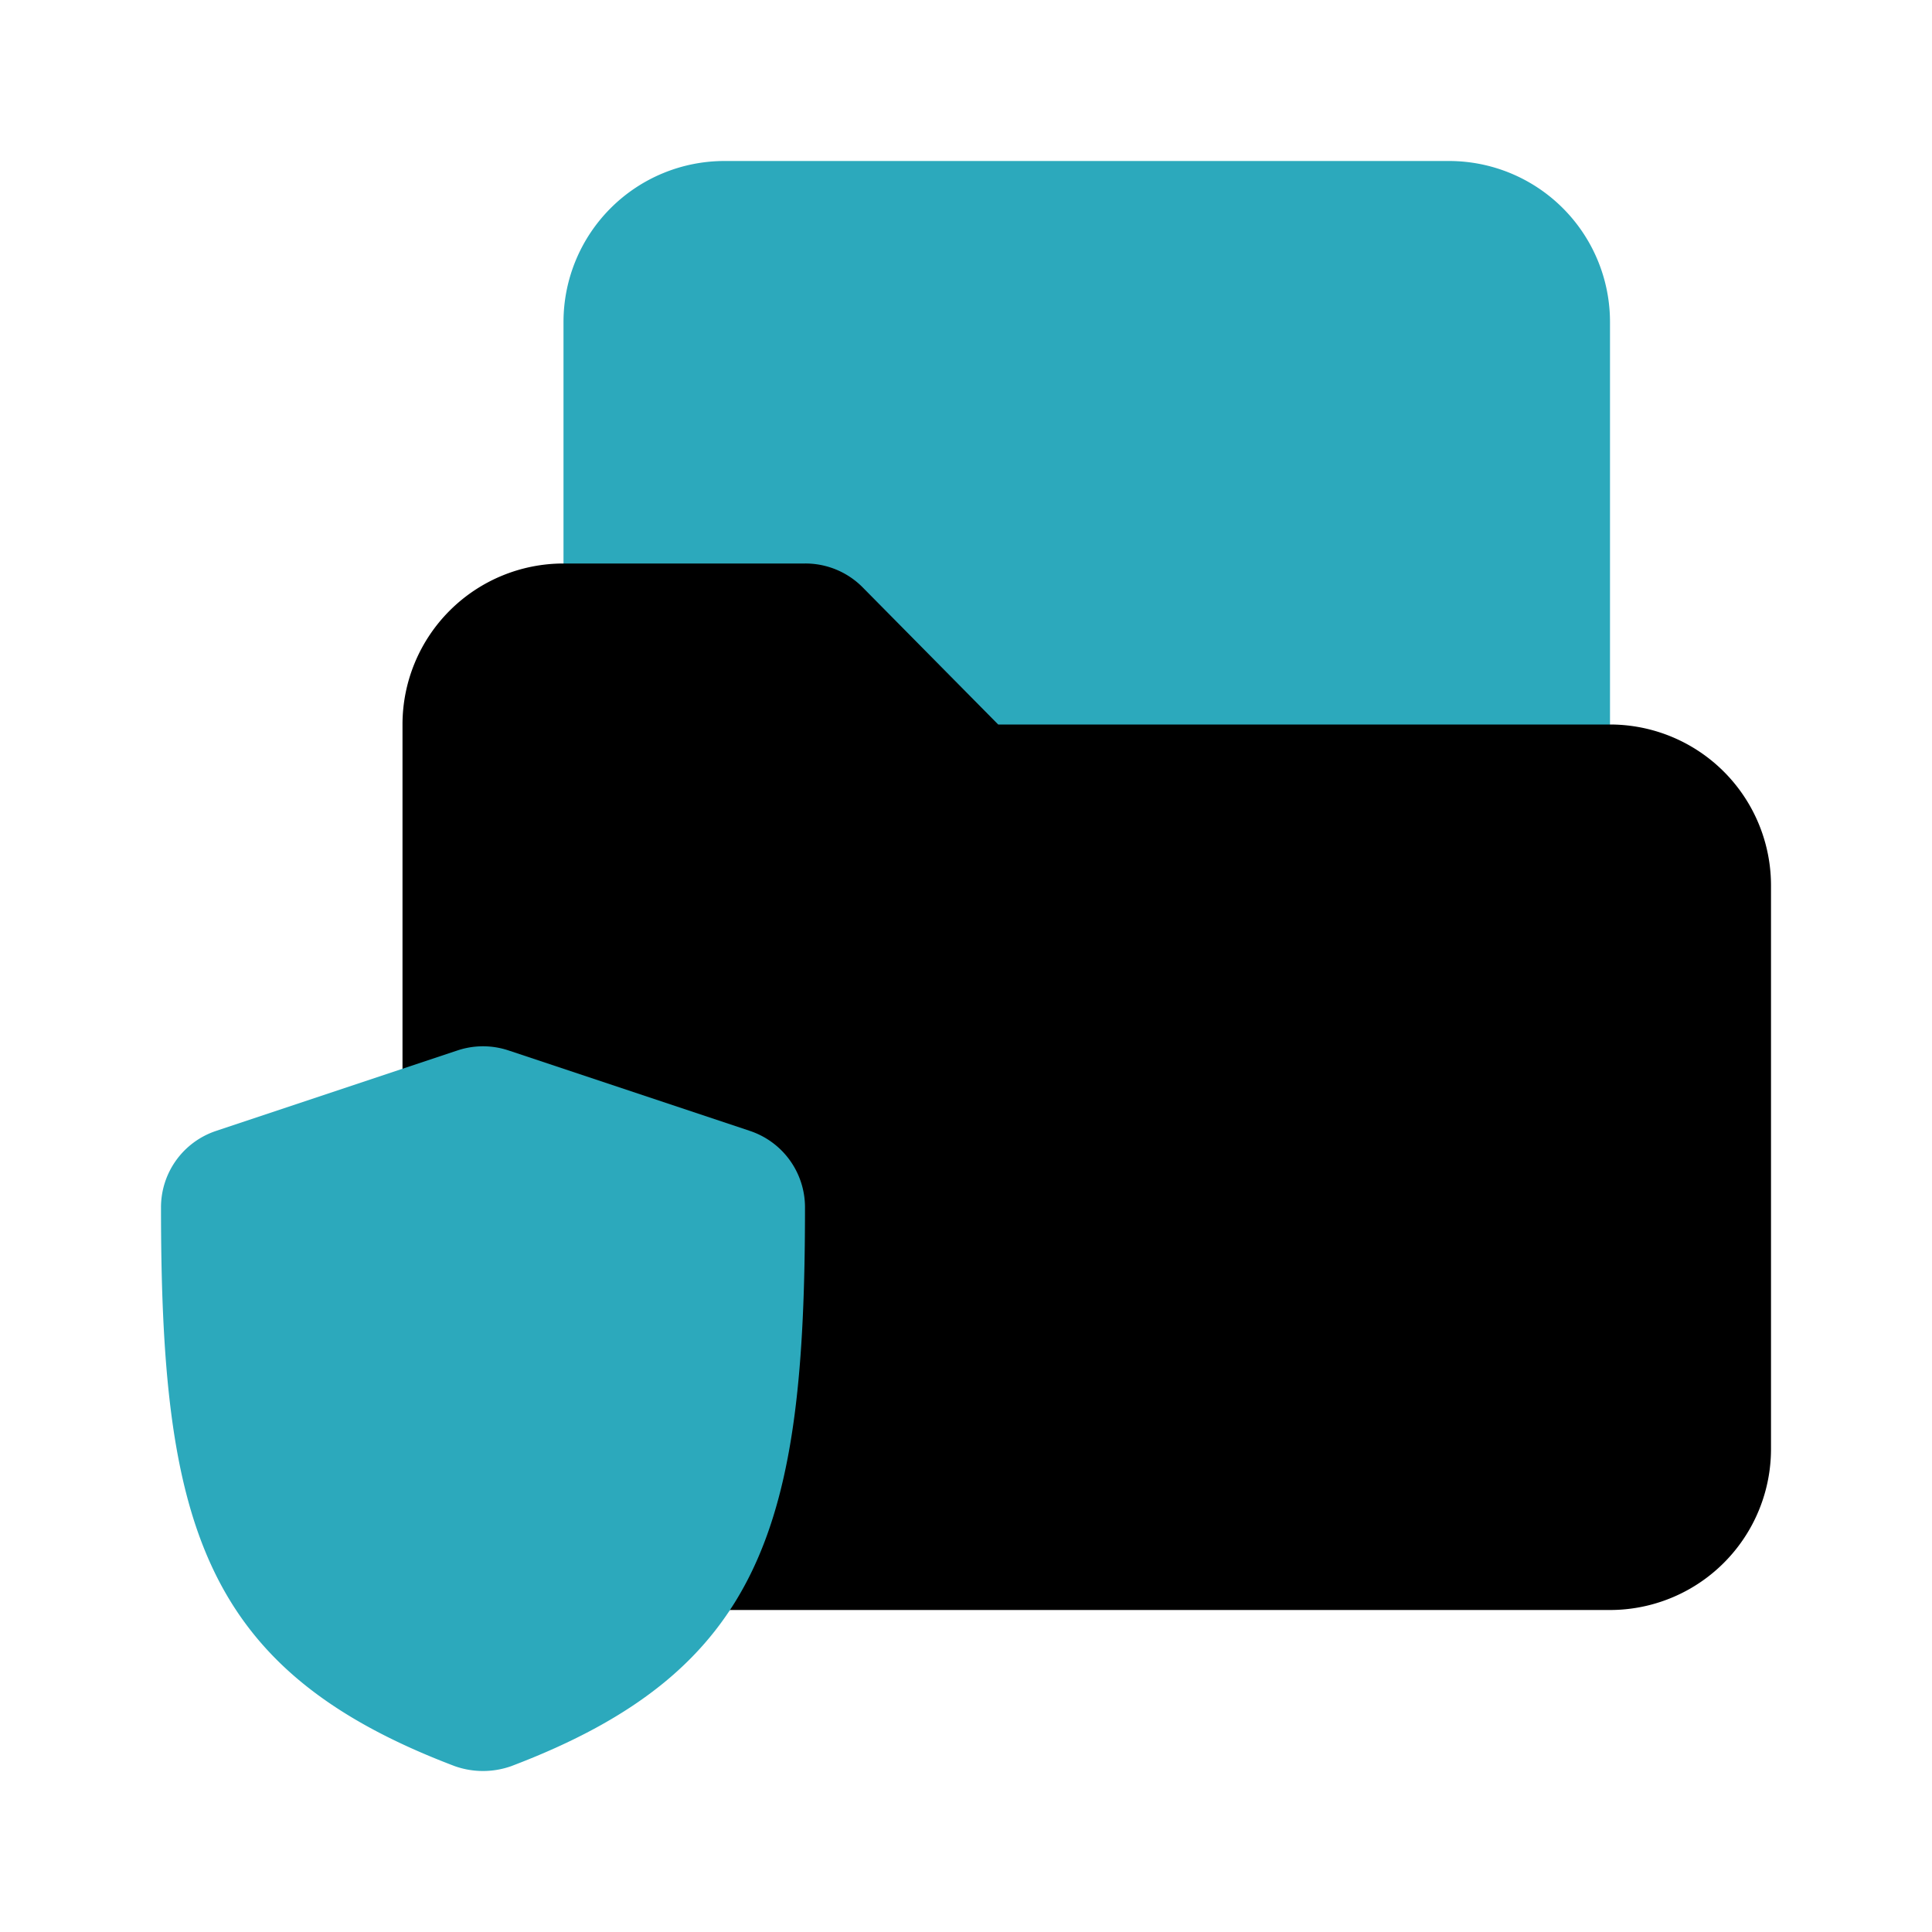
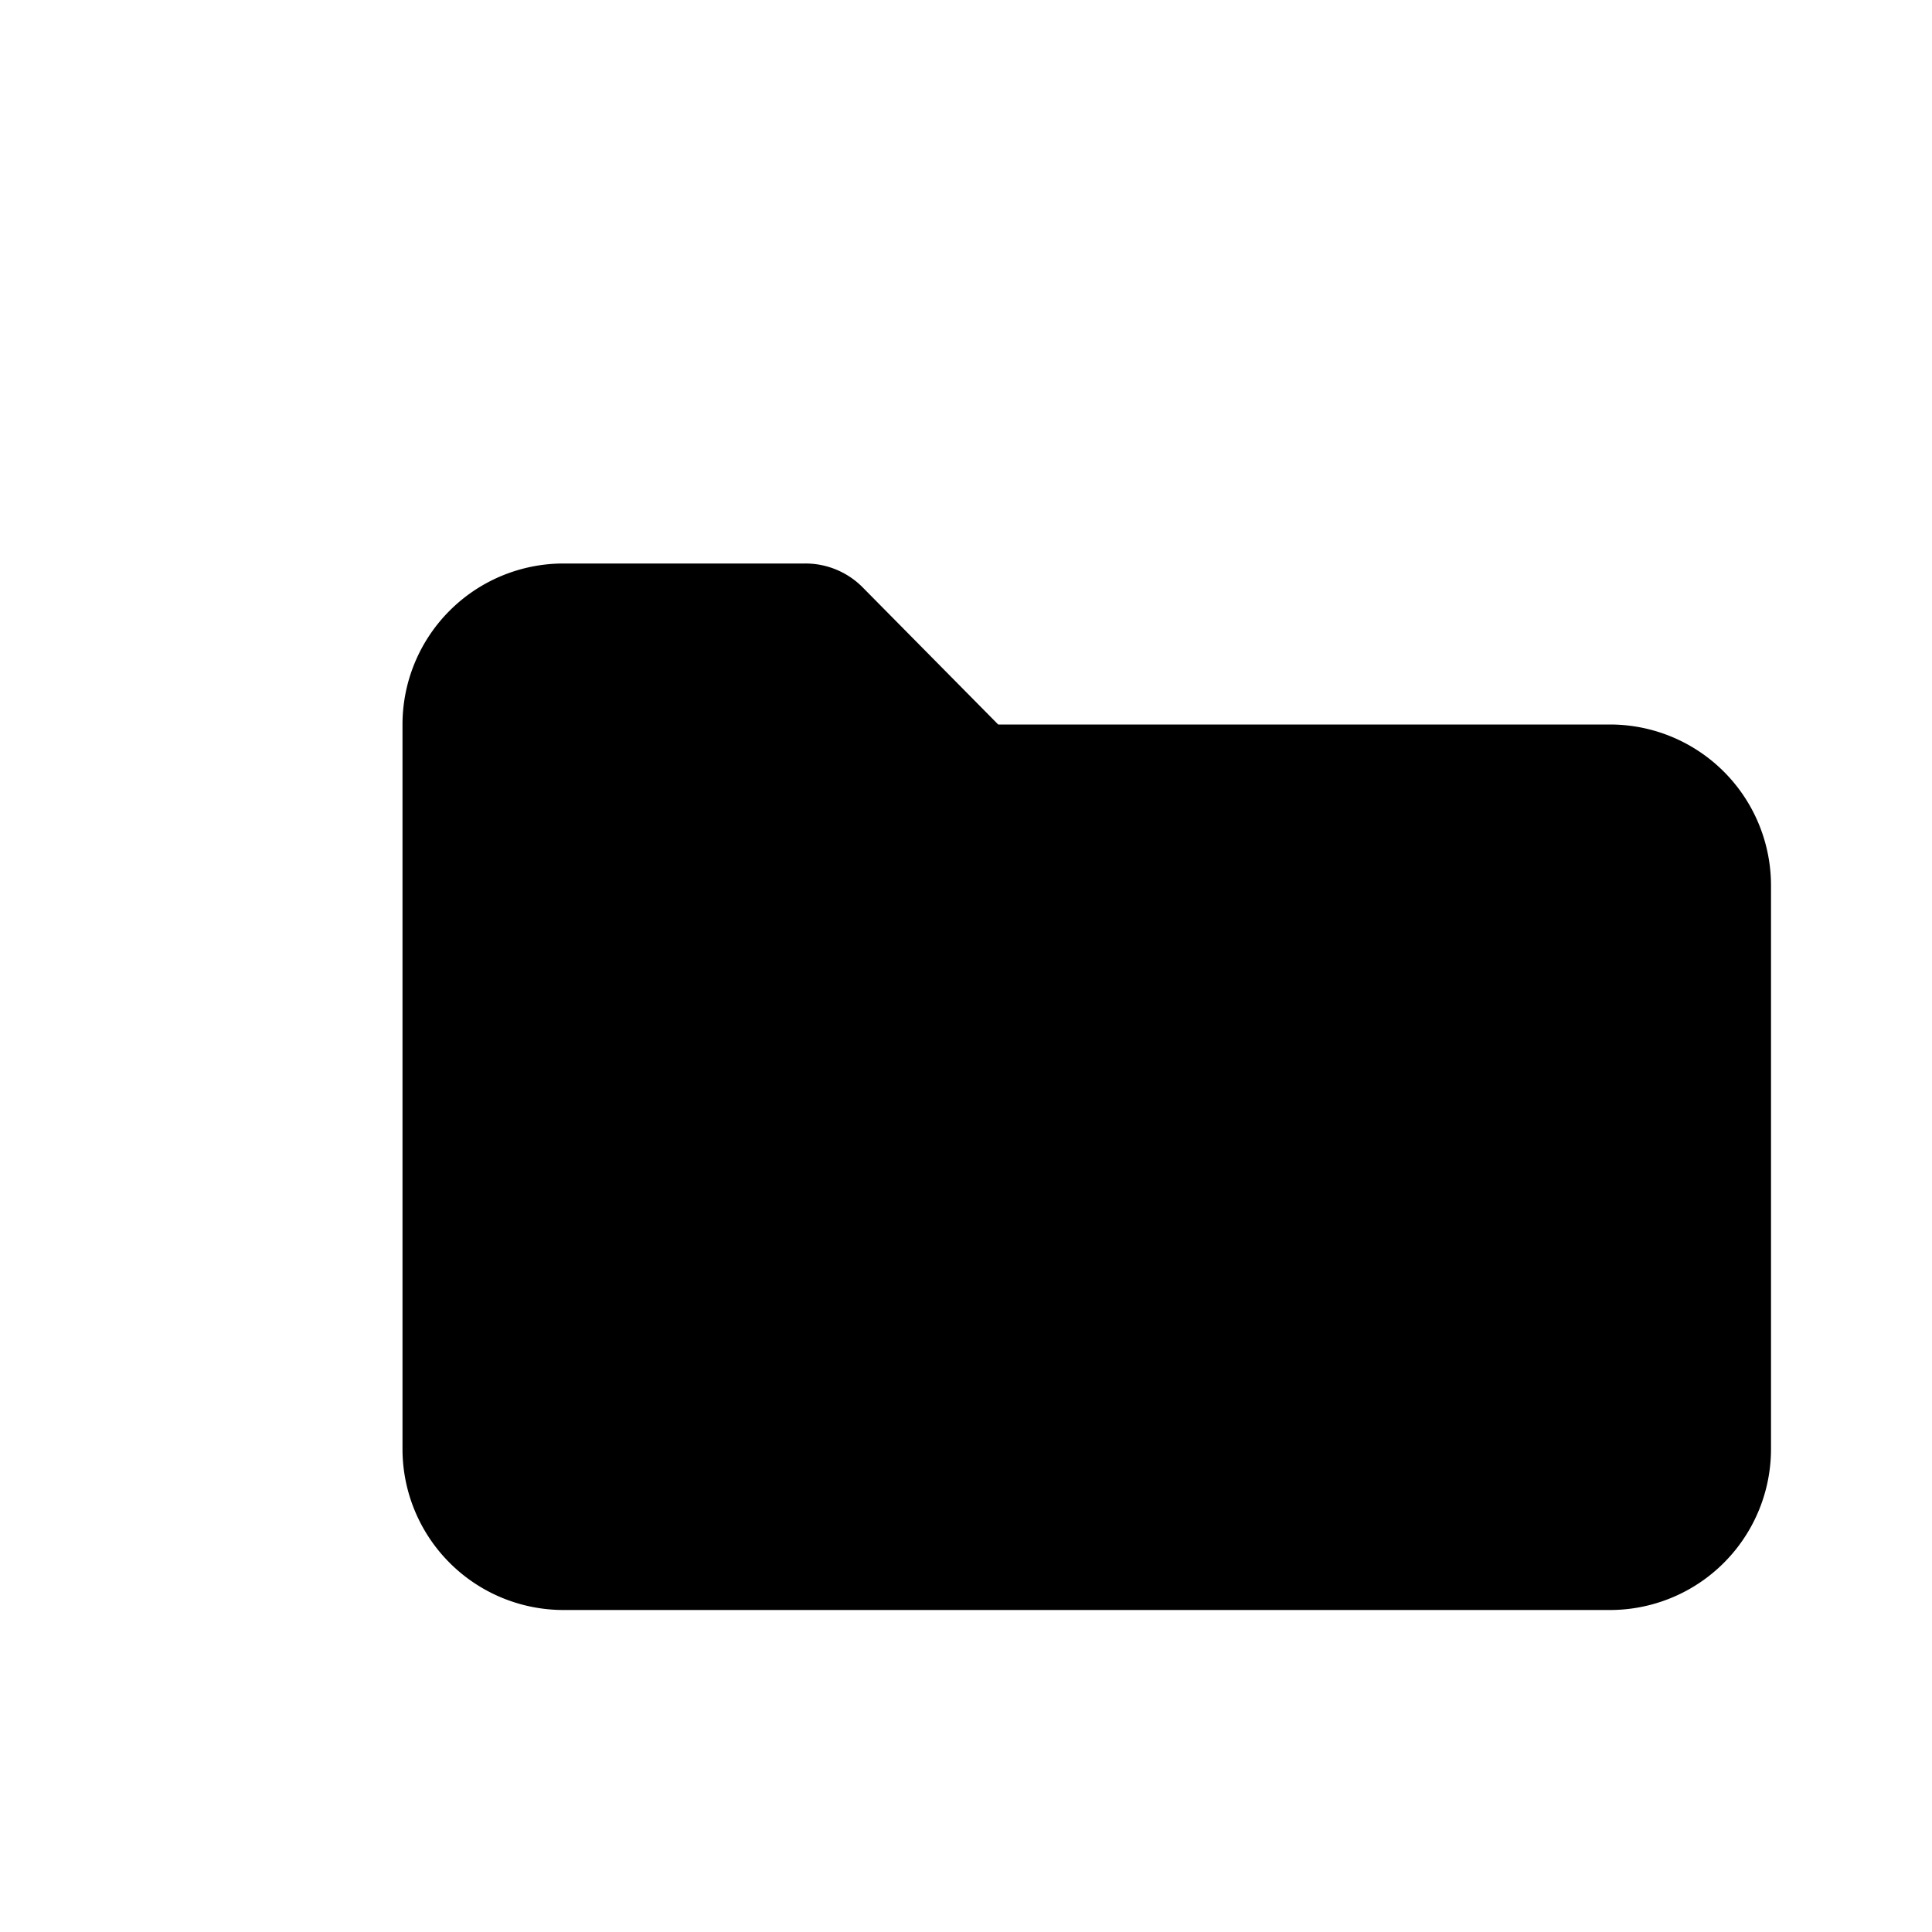
<svg xmlns="http://www.w3.org/2000/svg" fill="#000000" width="800px" height="800px" viewBox="0 0 24 24" id="secured-file-folder" data-name="Flat Color" class="icon flat-color">
-   <path id="secondary" d="M18,2H9A2,2,0,0,0,7,4v6a1,1,0,0,0,1,1H19a1,1,0,0,0,1-1V4A2,2,0,0,0,18,2Z" style="fill: rgb(44, 169, 188);" />
  <path id="primary" d="M5,18V9A2,2,0,0,1,7,7h3a1,1,0,0,1,.71.29L12.4,9H20a2,2,0,0,1,2,2v7a2,2,0,0,1-2,2H7A2,2,0,0,1,5,18Z" style="fill: rgb(0, 0, 0);" />
-   <path id="secondary-2" data-name="secondary" d="M9.32,14.05l-3-1a1,1,0,0,0-.64,0l-3,1A1,1,0,0,0,2,15c0,3.92.51,5.75,3.65,6.94a1.05,1.05,0,0,0,.7,0C9.49,20.75,10,18.92,10,15A1,1,0,0,0,9.32,14.05Z" style="fill: rgb(44, 169, 188);" />
</svg>